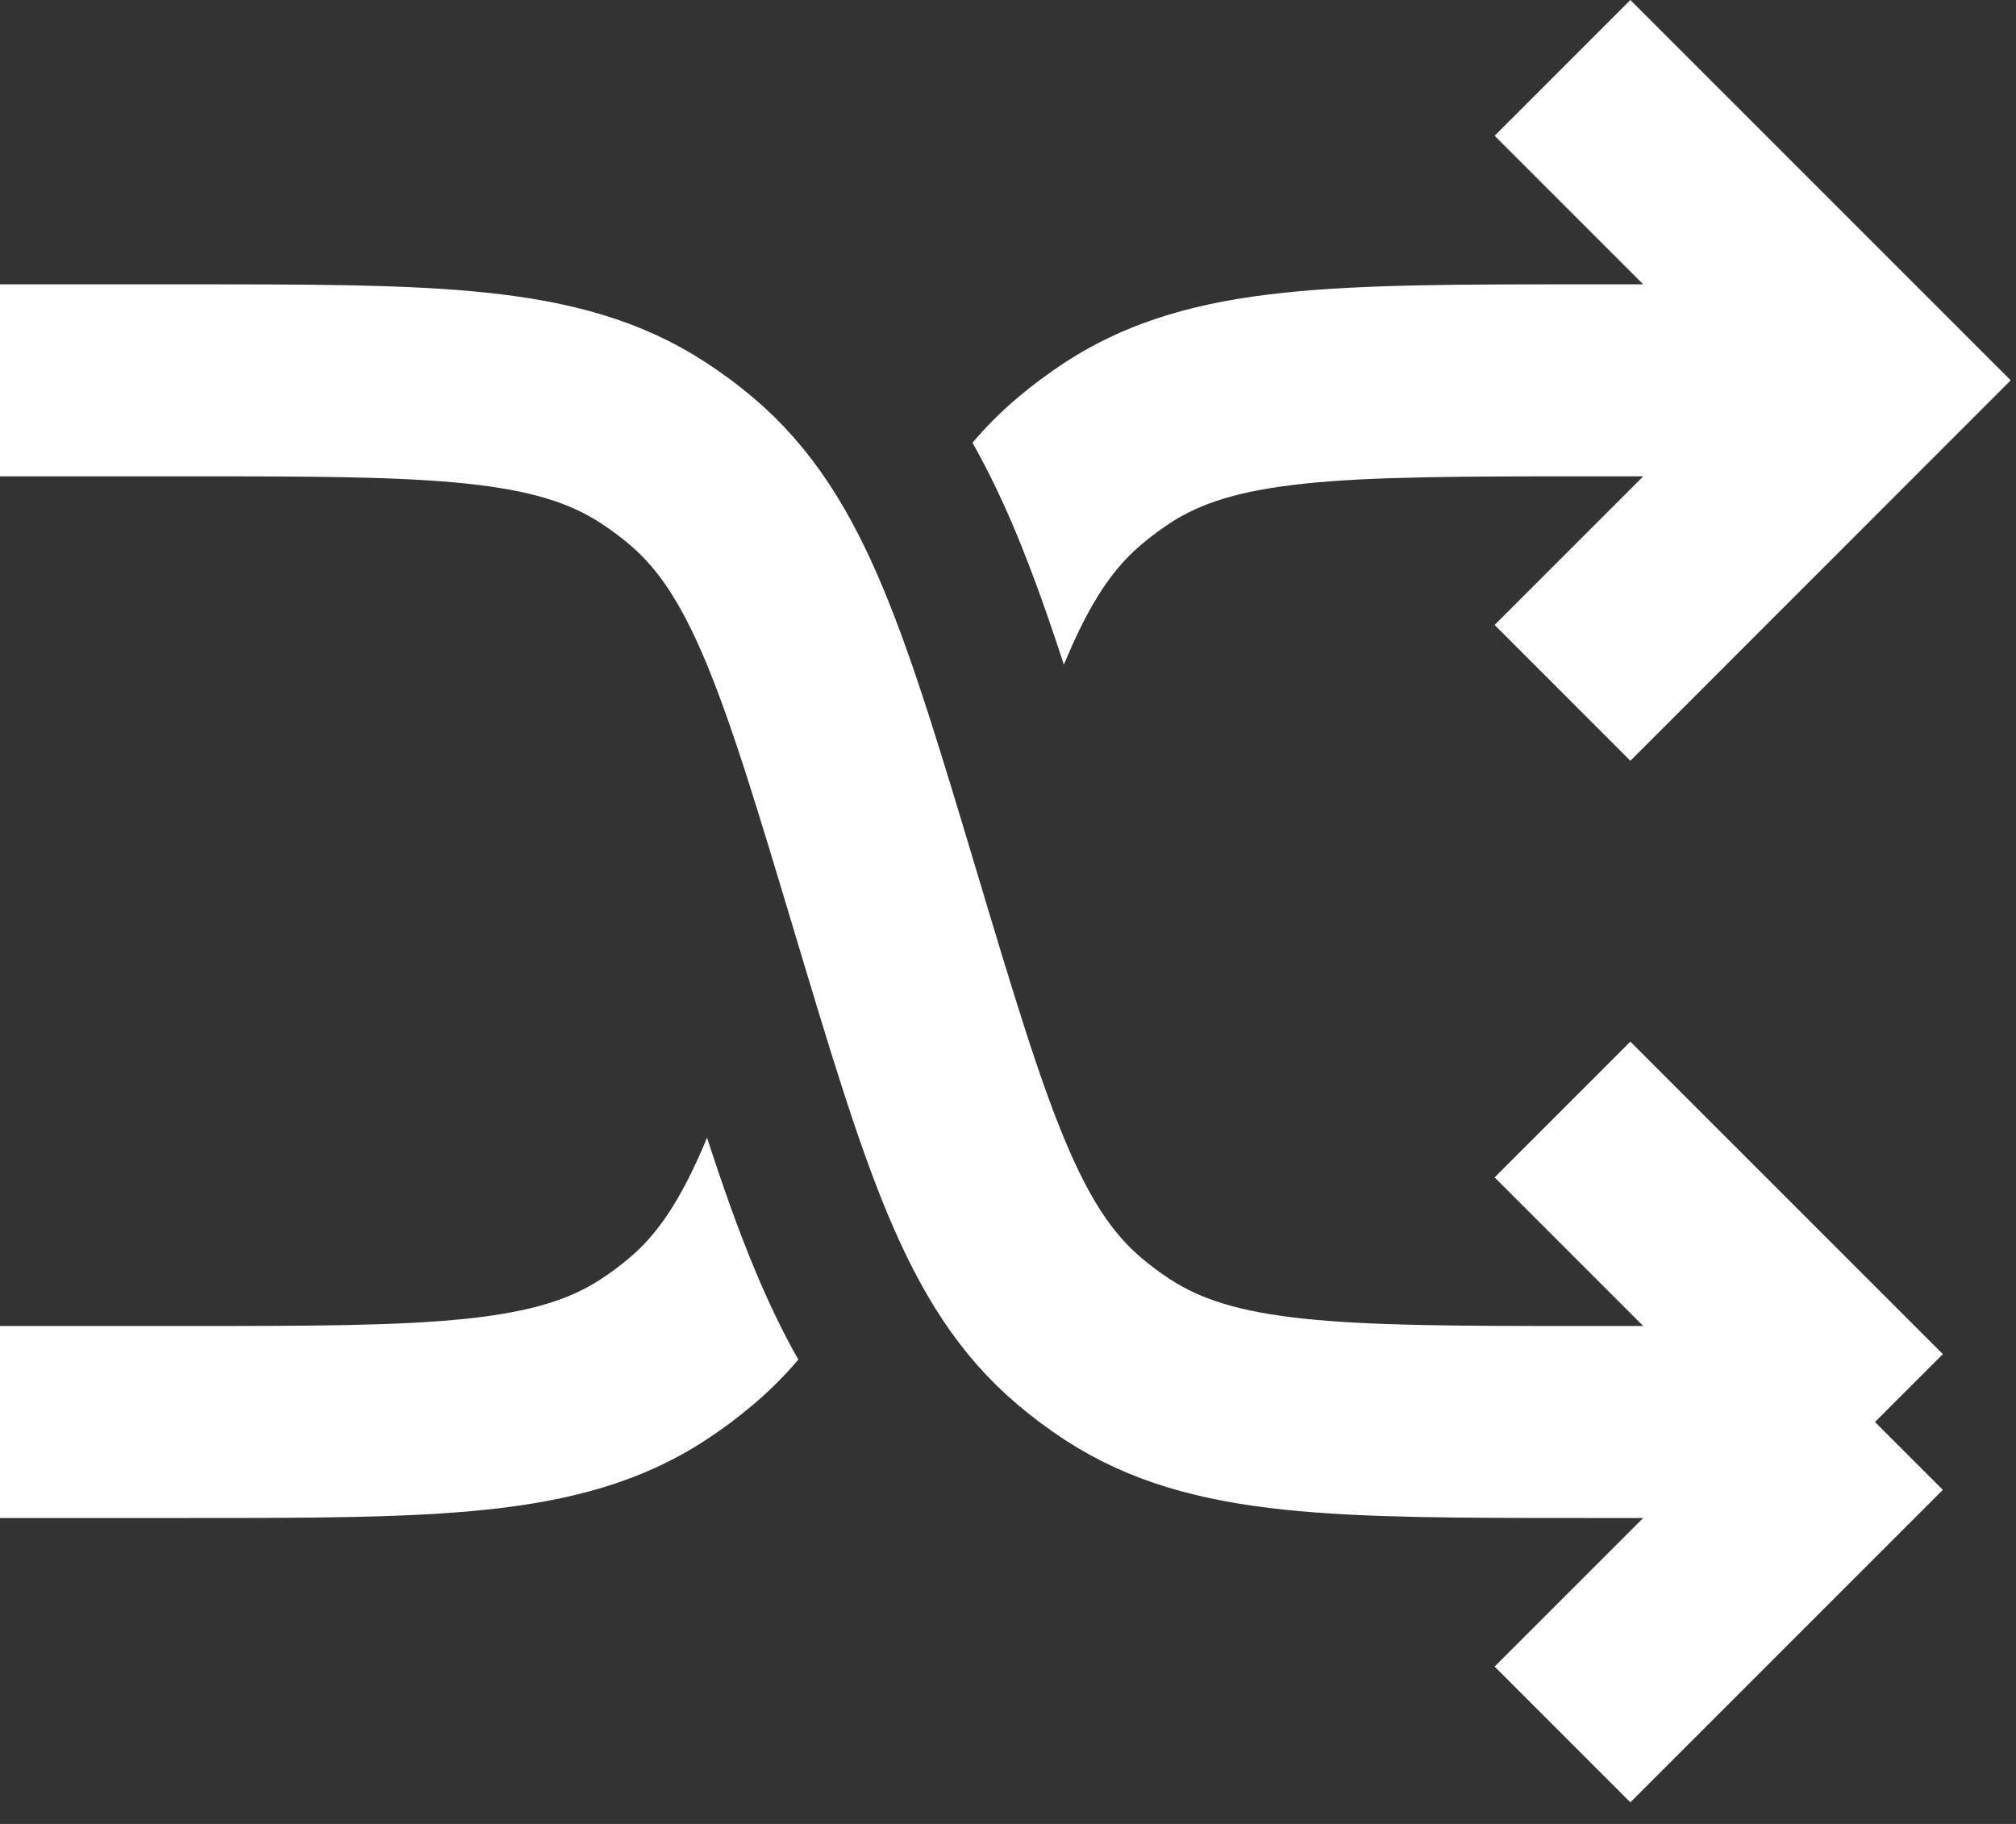
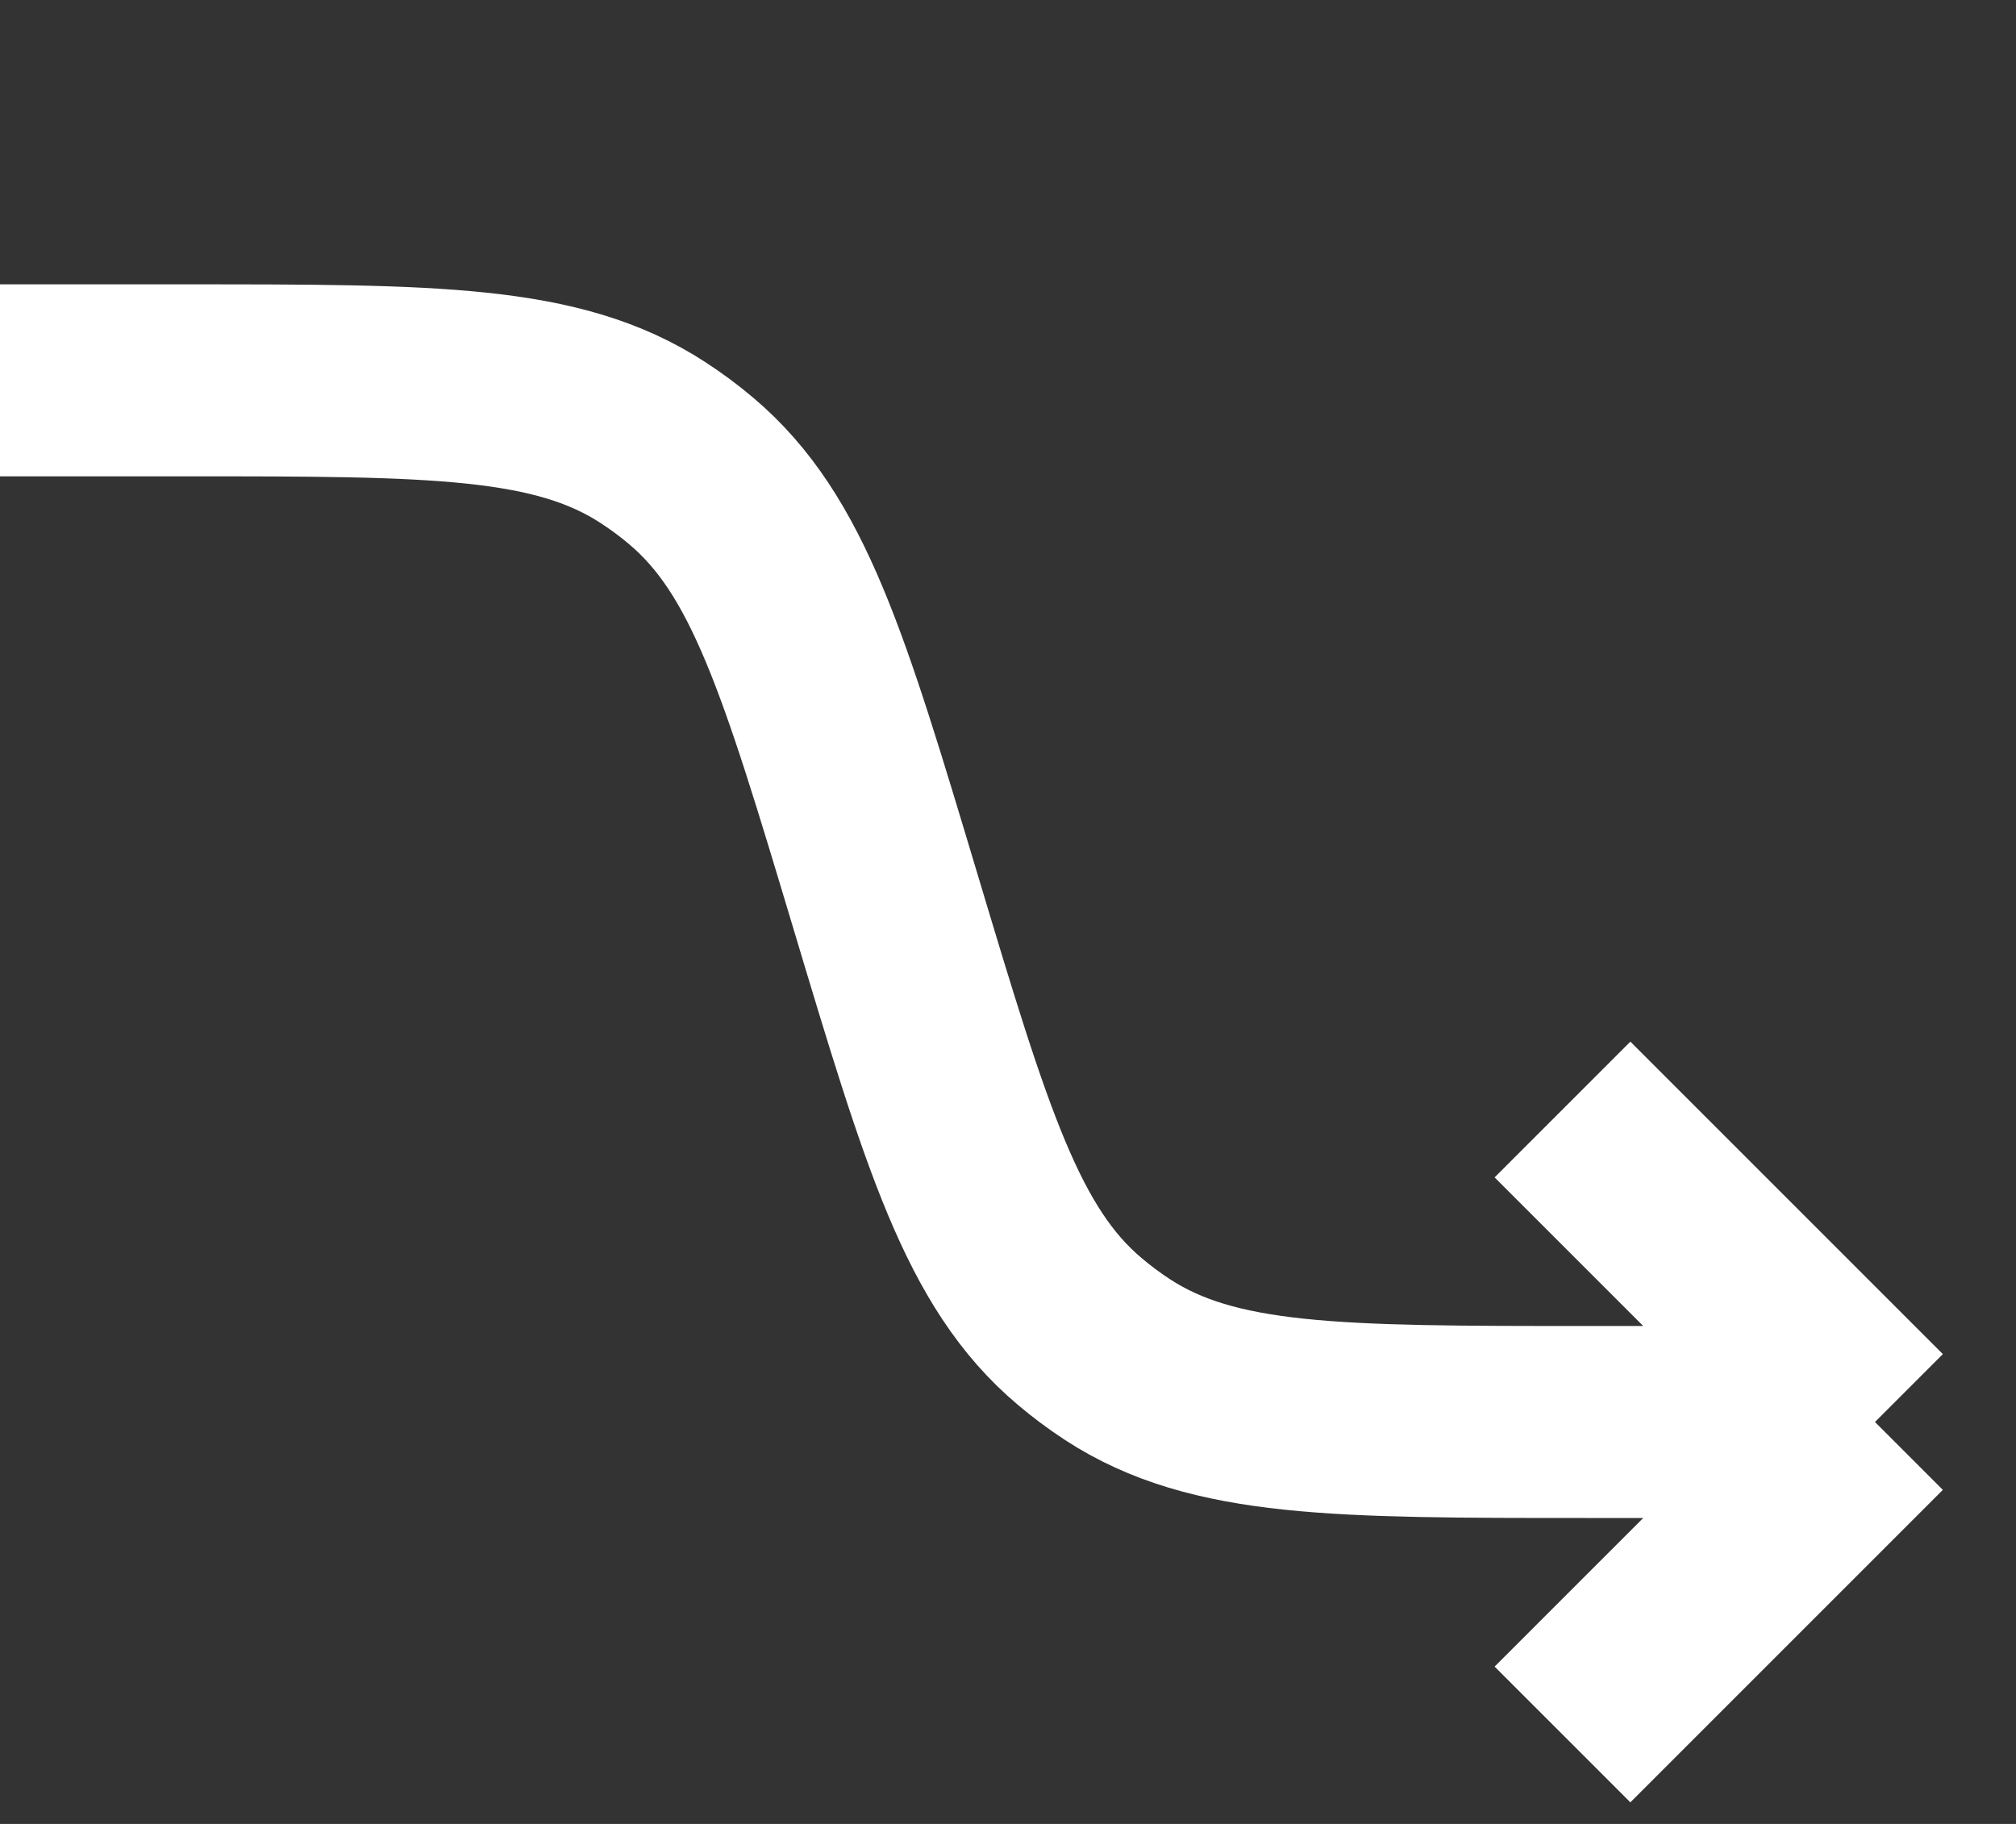
<svg xmlns="http://www.w3.org/2000/svg" width="21" height="19" viewBox="0 0 21 19" fill="none">
  <rect x="0" y="0" width="21" height="19" fill="#333333" stroke="none" />
  <path d="M0 3.962H1.931C4.516 3.962 5.808 3.962 6.804 4.612C6.942 4.702 7.075 4.8 7.201 4.907C8.109 5.674 8.48 6.912 9.223 9.388V9.388C9.966 11.863 10.337 13.101 11.245 13.868C11.371 13.975 11.504 14.074 11.642 14.164C12.638 14.813 13.93 14.813 16.515 14.813H19.531M19.531 14.813L16.276 11.558M19.531 14.813L16.276 18.068" stroke="white" stroke-width="2" />
-   <path fill-rule="evenodd" clip-rule="evenodd" d="M20.238 3.255L16.983 0L15.569 1.414L17.117 2.962H16.515L16.461 2.962C15.214 2.962 14.201 2.962 13.378 3.049C12.521 3.139 11.776 3.331 11.096 3.774C10.923 3.887 10.757 4.01 10.6 4.143C10.427 4.289 10.272 4.445 10.13 4.612C10.302 4.916 10.449 5.227 10.58 5.541C10.754 5.957 10.918 6.422 11.082 6.924C11.086 6.914 11.09 6.903 11.095 6.893C11.36 6.258 11.602 5.914 11.891 5.671C11.985 5.591 12.085 5.517 12.188 5.449C12.505 5.243 12.903 5.11 13.588 5.038C14.294 4.964 15.201 4.962 16.515 4.962H17.117L15.569 6.51L16.983 7.925L20.238 4.669L20.945 3.962L20.238 3.255ZM8.316 14.163C8.144 13.86 7.997 13.548 7.866 13.234C7.692 12.818 7.528 12.354 7.365 11.851C7.36 11.862 7.356 11.872 7.352 11.883C7.086 12.517 6.844 12.861 6.556 13.104C6.461 13.184 6.362 13.258 6.258 13.326C5.942 13.532 5.543 13.665 4.859 13.737C4.152 13.812 3.245 13.813 1.931 13.813H0V15.813H1.931H1.985H1.985C3.232 15.813 4.245 15.813 5.068 15.726C5.925 15.636 6.671 15.445 7.35 15.002C7.523 14.889 7.689 14.765 7.846 14.632C8.019 14.486 8.174 14.33 8.316 14.163Z" fill="white" />
</svg>